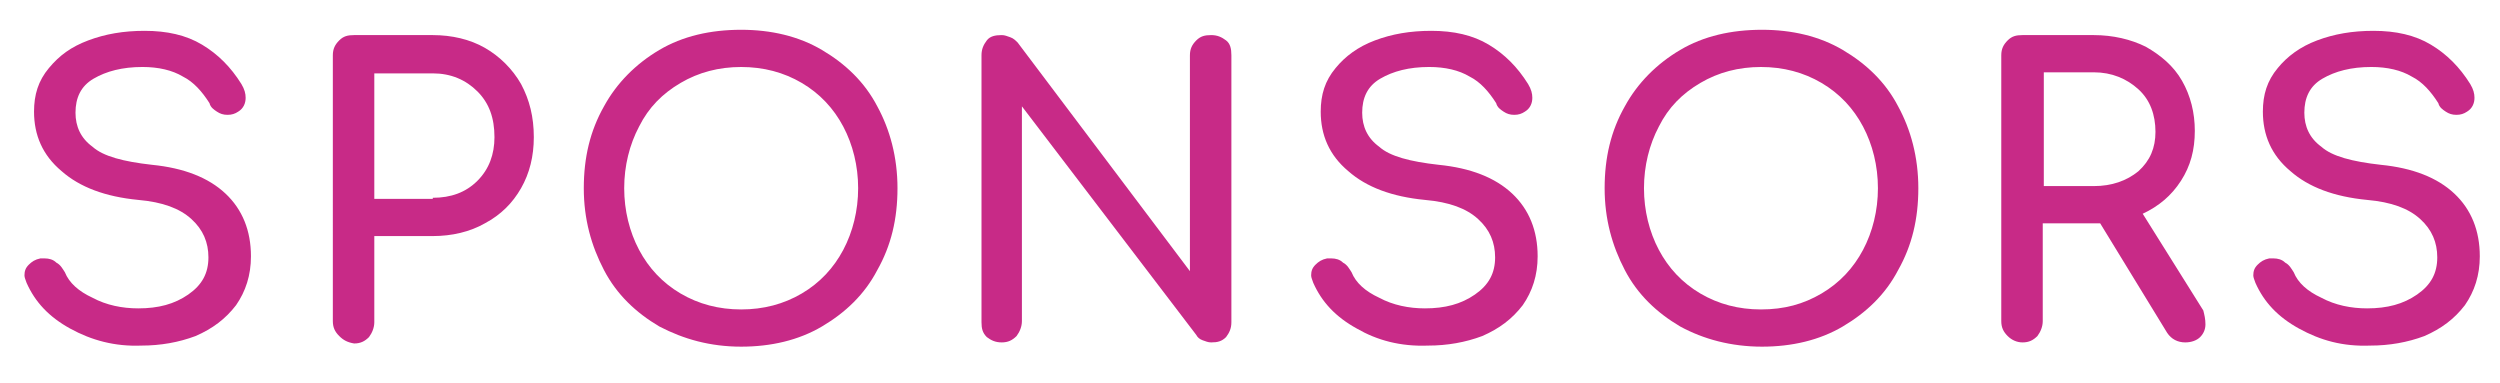
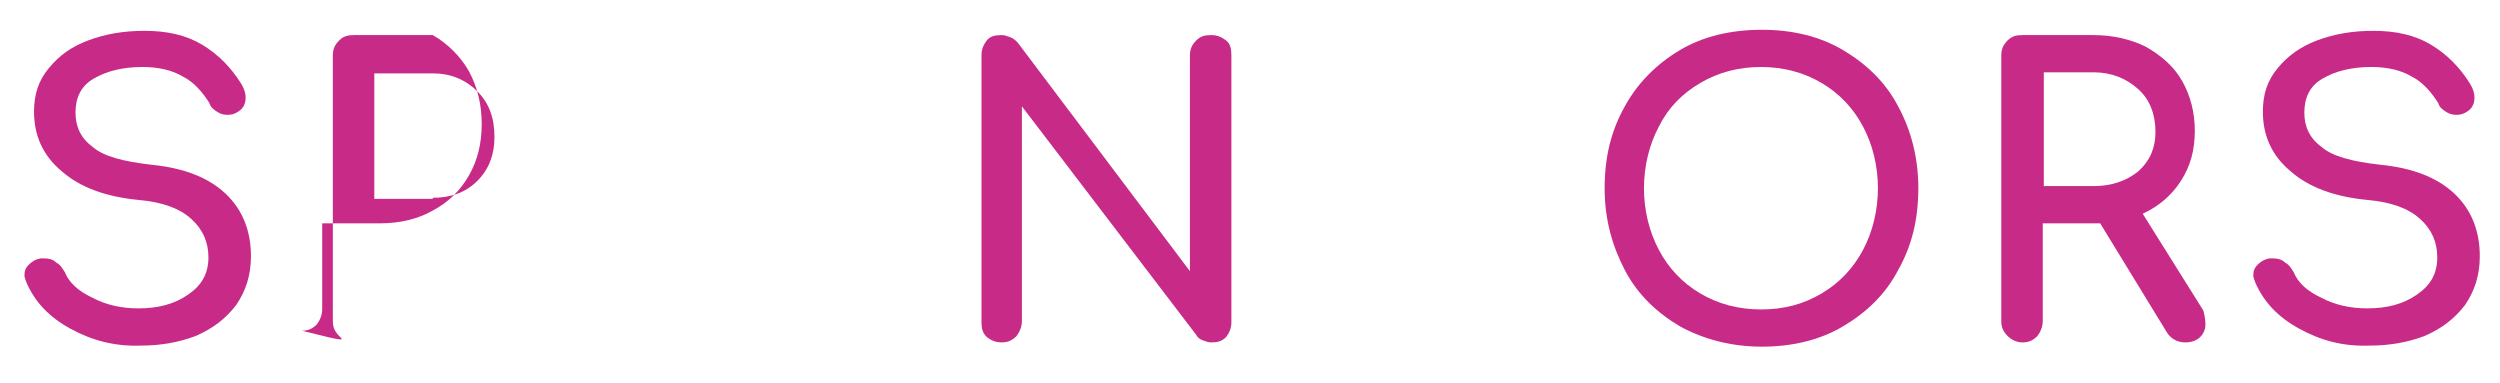
<svg xmlns="http://www.w3.org/2000/svg" version="1.1" id="レイヤー_1" x="0px" y="0px" width="235.1px" height="36px" viewBox="0 0 235.1 36" style="enable-background:new 0 0 235.1 36;" xml:space="preserve">
  <style type="text/css">
	.st0{fill:#C82A87;}
</style>
  <g>
    <path class="st0" d="M6.6,30.9c-2-1.1-3.3-2.5-4.1-4.3c-0.1-0.3-0.2-0.5-0.2-0.7c0-0.4,0.1-0.7,0.4-1c0.3-0.3,0.6-0.5,1.1-0.6   c0.1,0,0.2,0,0.4,0c0.4,0,0.8,0.1,1.1,0.4c0.4,0.2,0.6,0.6,0.8,0.9c0.4,1,1.3,1.8,2.6,2.4c1.3,0.7,2.8,1,4.3,1   c1.9,0,3.4-0.4,4.7-1.3c1.3-0.9,1.9-2,1.9-3.5c0-1.4-0.5-2.6-1.6-3.6c-1.1-1-2.7-1.6-5-1.8c-3.1-0.3-5.5-1.2-7.2-2.7   c-1.8-1.5-2.6-3.4-2.6-5.6c0-1.6,0.4-2.9,1.4-4.1s2.1-2,3.7-2.6s3.3-0.9,5.3-0.9c2.1,0,3.9,0.4,5.4,1.3c1.5,0.9,2.7,2.1,3.7,3.7   c0.3,0.5,0.4,0.9,0.4,1.3c0,0.5-0.2,1-0.7,1.3c-0.3,0.2-0.6,0.3-1,0.3s-0.7-0.1-1-0.3s-0.6-0.4-0.7-0.8c-0.7-1.1-1.5-2-2.5-2.5   c-1-0.6-2.3-0.9-3.8-0.9c-1.9,0-3.4,0.4-4.6,1.1c-1.2,0.7-1.7,1.8-1.7,3.2c0,1.3,0.5,2.4,1.6,3.2c1,0.9,2.9,1.4,5.6,1.7   c3,0.3,5.3,1.2,6.9,2.7c1.6,1.5,2.4,3.5,2.4,5.9c0,1.8-0.5,3.3-1.4,4.6c-1,1.3-2.2,2.2-3.8,2.9c-1.6,0.6-3.3,0.9-5.1,0.9   C10.8,32.6,8.6,32,6.6,30.9z" />
-     <path class="st0" d="M31.9,31.6c-0.4-0.4-0.6-0.8-0.6-1.4V5.2c0-0.6,0.2-1,0.6-1.4s0.8-0.5,1.4-0.5h7.4c1.8,0,3.5,0.4,4.9,1.2   c1.4,0.8,2.6,2,3.4,3.4c0.8,1.5,1.2,3.1,1.2,5c0,1.8-0.4,3.4-1.2,4.8c-0.8,1.4-1.9,2.5-3.4,3.3c-1.4,0.8-3.1,1.2-4.9,1.2h-5.5v8.1   c0,0.5-0.2,1-0.5,1.4c-0.4,0.4-0.8,0.6-1.4,0.6C32.7,32.2,32.3,32,31.9,31.6z M40.7,18.6c1.7,0,3.1-0.5,4.2-1.6   c1.1-1.1,1.6-2.5,1.6-4.1c0-1.8-0.5-3.2-1.6-4.3c-1.1-1.1-2.5-1.7-4.2-1.7h-5.5v11.8H40.7z" />
-     <path class="st0" d="M62,30.7c-2.2-1.3-4-3-5.2-5.3c-1.2-2.3-1.9-4.8-1.9-7.7c0-2.9,0.6-5.4,1.9-7.7c1.2-2.2,3-4,5.2-5.3   c2.2-1.3,4.8-1.9,7.7-1.9c2.8,0,5.4,0.6,7.6,1.9c2.2,1.3,4,3,5.2,5.3c1.2,2.2,1.9,4.8,1.9,7.7c0,2.9-0.6,5.4-1.9,7.7   c-1.2,2.3-3,4-5.2,5.3c-2.2,1.3-4.8,1.9-7.6,1.9C66.8,32.6,64.3,31.9,62,30.7z M75.4,27.6c1.7-1,3-2.4,3.9-4.1   c0.9-1.7,1.4-3.7,1.4-5.8c0-2.1-0.5-4.1-1.4-5.8c-0.9-1.7-2.2-3.1-3.9-4.1c-1.7-1-3.6-1.5-5.7-1.5c-2.1,0-4,0.5-5.7,1.5   c-1.7,1-3,2.3-3.9,4.1c-0.9,1.7-1.4,3.7-1.4,5.8c0,2.1,0.5,4.1,1.4,5.8c0.9,1.7,2.2,3.1,3.9,4.1c1.7,1,3.6,1.5,5.7,1.5   C71.8,29.1,73.7,28.6,75.4,27.6z" />
+     <path class="st0" d="M31.9,31.6c-0.4-0.4-0.6-0.8-0.6-1.4V5.2c0-0.6,0.2-1,0.6-1.4s0.8-0.5,1.4-0.5h7.4c1.4,0.8,2.6,2,3.4,3.4c0.8,1.5,1.2,3.1,1.2,5c0,1.8-0.4,3.4-1.2,4.8c-0.8,1.4-1.9,2.5-3.4,3.3c-1.4,0.8-3.1,1.2-4.9,1.2h-5.5v8.1   c0,0.5-0.2,1-0.5,1.4c-0.4,0.4-0.8,0.6-1.4,0.6C32.7,32.2,32.3,32,31.9,31.6z M40.7,18.6c1.7,0,3.1-0.5,4.2-1.6   c1.1-1.1,1.6-2.5,1.6-4.1c0-1.8-0.5-3.2-1.6-4.3c-1.1-1.1-2.5-1.7-4.2-1.7h-5.5v11.8H40.7z" />
    <path class="st0" d="M92.8,31.7c-0.4-0.4-0.5-0.8-0.5-1.4V5.2c0-0.6,0.2-1,0.5-1.4s0.8-0.5,1.4-0.5c0.3,0,0.5,0.1,0.8,0.2   c0.3,0.1,0.5,0.3,0.7,0.5l16.2,21.5V5.2c0-0.6,0.2-1,0.6-1.4s0.8-0.5,1.4-0.5s1,0.2,1.4,0.5s0.5,0.8,0.5,1.4v25.1   c0,0.6-0.2,1-0.5,1.4c-0.4,0.4-0.8,0.5-1.4,0.5c-0.3,0-0.5-0.1-0.8-0.2c-0.3-0.1-0.5-0.3-0.6-0.5L96.1,10v20.2c0,0.5-0.2,1-0.5,1.4   c-0.4,0.4-0.8,0.6-1.4,0.6C93.6,32.2,93.2,32,92.8,31.7z" />
-     <path class="st0" d="M127.6,30.9c-2-1.1-3.3-2.5-4.1-4.3c-0.1-0.3-0.2-0.5-0.2-0.7c0-0.4,0.1-0.7,0.4-1c0.3-0.3,0.6-0.5,1.1-0.6   c0.1,0,0.2,0,0.4,0c0.4,0,0.8,0.1,1.1,0.4c0.4,0.2,0.6,0.6,0.8,0.9c0.4,1,1.3,1.8,2.6,2.4c1.3,0.7,2.8,1,4.3,1   c1.9,0,3.4-0.4,4.7-1.3c1.3-0.9,1.9-2,1.9-3.5c0-1.4-0.5-2.6-1.6-3.6c-1.1-1-2.7-1.6-5-1.8c-3.1-0.3-5.5-1.2-7.2-2.7   c-1.8-1.5-2.6-3.4-2.6-5.6c0-1.6,0.4-2.9,1.4-4.1c0.9-1.1,2.1-2,3.7-2.6c1.6-0.6,3.3-0.9,5.3-0.9c2.1,0,3.9,0.4,5.4,1.3   c1.5,0.9,2.7,2.1,3.7,3.7c0.3,0.5,0.4,0.9,0.4,1.3c0,0.5-0.2,1-0.7,1.3c-0.3,0.2-0.6,0.3-1,0.3s-0.7-0.1-1-0.3s-0.6-0.4-0.7-0.8   c-0.7-1.1-1.5-2-2.5-2.5c-1-0.6-2.3-0.9-3.8-0.9c-1.9,0-3.4,0.4-4.6,1.1c-1.2,0.7-1.7,1.8-1.7,3.2c0,1.3,0.5,2.4,1.6,3.2   c1,0.9,2.9,1.4,5.6,1.7c3,0.3,5.3,1.2,6.9,2.7c1.6,1.5,2.4,3.5,2.4,5.9c0,1.8-0.5,3.3-1.4,4.6c-1,1.3-2.2,2.2-3.8,2.9   c-1.6,0.6-3.3,0.9-5.1,0.9C131.7,32.6,129.5,32,127.6,30.9z" />
    <path class="st0" d="M158,30.7c-2.2-1.3-4-3-5.2-5.3c-1.2-2.3-1.9-4.8-1.9-7.7c0-2.9,0.6-5.4,1.9-7.7c1.2-2.2,3-4,5.2-5.3   c2.2-1.3,4.8-1.9,7.7-1.9c2.8,0,5.4,0.6,7.6,1.9c2.2,1.3,4,3,5.2,5.3c1.2,2.2,1.9,4.8,1.9,7.7c0,2.9-0.6,5.4-1.9,7.7   c-1.2,2.3-3,4-5.2,5.3c-2.2,1.3-4.8,1.9-7.6,1.9C162.8,32.6,160.2,31.9,158,30.7z M171.3,27.6c1.7-1,3-2.4,3.9-4.1   c0.9-1.7,1.4-3.7,1.4-5.8c0-2.1-0.5-4.1-1.4-5.8c-0.9-1.7-2.2-3.1-3.9-4.1c-1.7-1-3.6-1.5-5.7-1.5c-2.1,0-4,0.5-5.7,1.5   c-1.7,1-3,2.3-3.9,4.1c-0.9,1.7-1.4,3.7-1.4,5.8c0,2.1,0.5,4.1,1.4,5.8c0.9,1.7,2.2,3.1,3.9,4.1c1.7,1,3.6,1.5,5.7,1.5   C167.8,29.1,169.6,28.6,171.3,27.6z" />
    <path class="st0" d="M207.4,30.5c0,0.5-0.2,0.9-0.5,1.2s-0.8,0.5-1.4,0.5c-0.7,0-1.3-0.3-1.7-0.9L197.5,21h-0.7h-4.7v9.2   c0,0.5-0.2,1-0.5,1.4c-0.4,0.4-0.8,0.6-1.4,0.6c-0.5,0-1-0.2-1.4-0.6s-0.6-0.8-0.6-1.4V5.2c0-0.6,0.2-1,0.6-1.4s0.8-0.5,1.4-0.5   h6.7c1.8,0,3.5,0.4,4.9,1.1c1.4,0.8,2.6,1.8,3.4,3.2c0.8,1.4,1.2,3,1.2,4.7c0,1.8-0.4,3.3-1.3,4.7c-0.9,1.4-2.1,2.4-3.6,3.1   l5.7,9.1C207.3,29.6,207.4,30,207.4,30.5z M196.9,17.5c1.7,0,3.1-0.5,4.2-1.4c1.1-1,1.6-2.2,1.6-3.7c0-1.6-0.5-3-1.6-4   c-1.1-1-2.5-1.6-4.2-1.6h-4.7v10.7H196.9z" />
    <path class="st0" d="M216.2,30.9c-2-1.1-3.3-2.5-4.1-4.3c-0.1-0.3-0.2-0.5-0.2-0.7c0-0.4,0.1-0.7,0.4-1c0.3-0.3,0.6-0.5,1.1-0.6   c0.1,0,0.2,0,0.4,0c0.4,0,0.8,0.1,1.1,0.4c0.4,0.2,0.6,0.6,0.8,0.9c0.4,1,1.3,1.8,2.6,2.4c1.3,0.7,2.8,1,4.3,1   c1.9,0,3.4-0.4,4.7-1.3c1.3-0.9,1.9-2,1.9-3.5c0-1.4-0.5-2.6-1.6-3.6c-1.1-1-2.7-1.6-5-1.8c-3.1-0.3-5.5-1.2-7.2-2.7   c-1.8-1.5-2.6-3.4-2.6-5.6c0-1.6,0.4-2.9,1.4-4.1c0.9-1.1,2.1-2,3.7-2.6c1.6-0.6,3.3-0.9,5.3-0.9c2.1,0,3.9,0.4,5.4,1.3   c1.5,0.9,2.7,2.1,3.7,3.7c0.3,0.5,0.4,0.9,0.4,1.3c0,0.5-0.2,1-0.7,1.3c-0.3,0.2-0.6,0.3-1,0.3s-0.7-0.1-1-0.3s-0.6-0.4-0.7-0.8   c-0.7-1.1-1.5-2-2.5-2.5c-1-0.6-2.3-0.9-3.8-0.9c-1.9,0-3.4,0.4-4.6,1.1c-1.2,0.7-1.7,1.8-1.7,3.2c0,1.3,0.5,2.4,1.6,3.2   c1,0.9,2.9,1.4,5.6,1.7c3,0.3,5.3,1.2,6.9,2.7c1.6,1.5,2.4,3.5,2.4,5.9c0,1.8-0.5,3.3-1.4,4.6c-1,1.3-2.2,2.2-3.8,2.9   c-1.6,0.6-3.3,0.9-5.1,0.9C220.3,32.6,218.2,32,216.2,30.9z" />
  </g>
</svg>